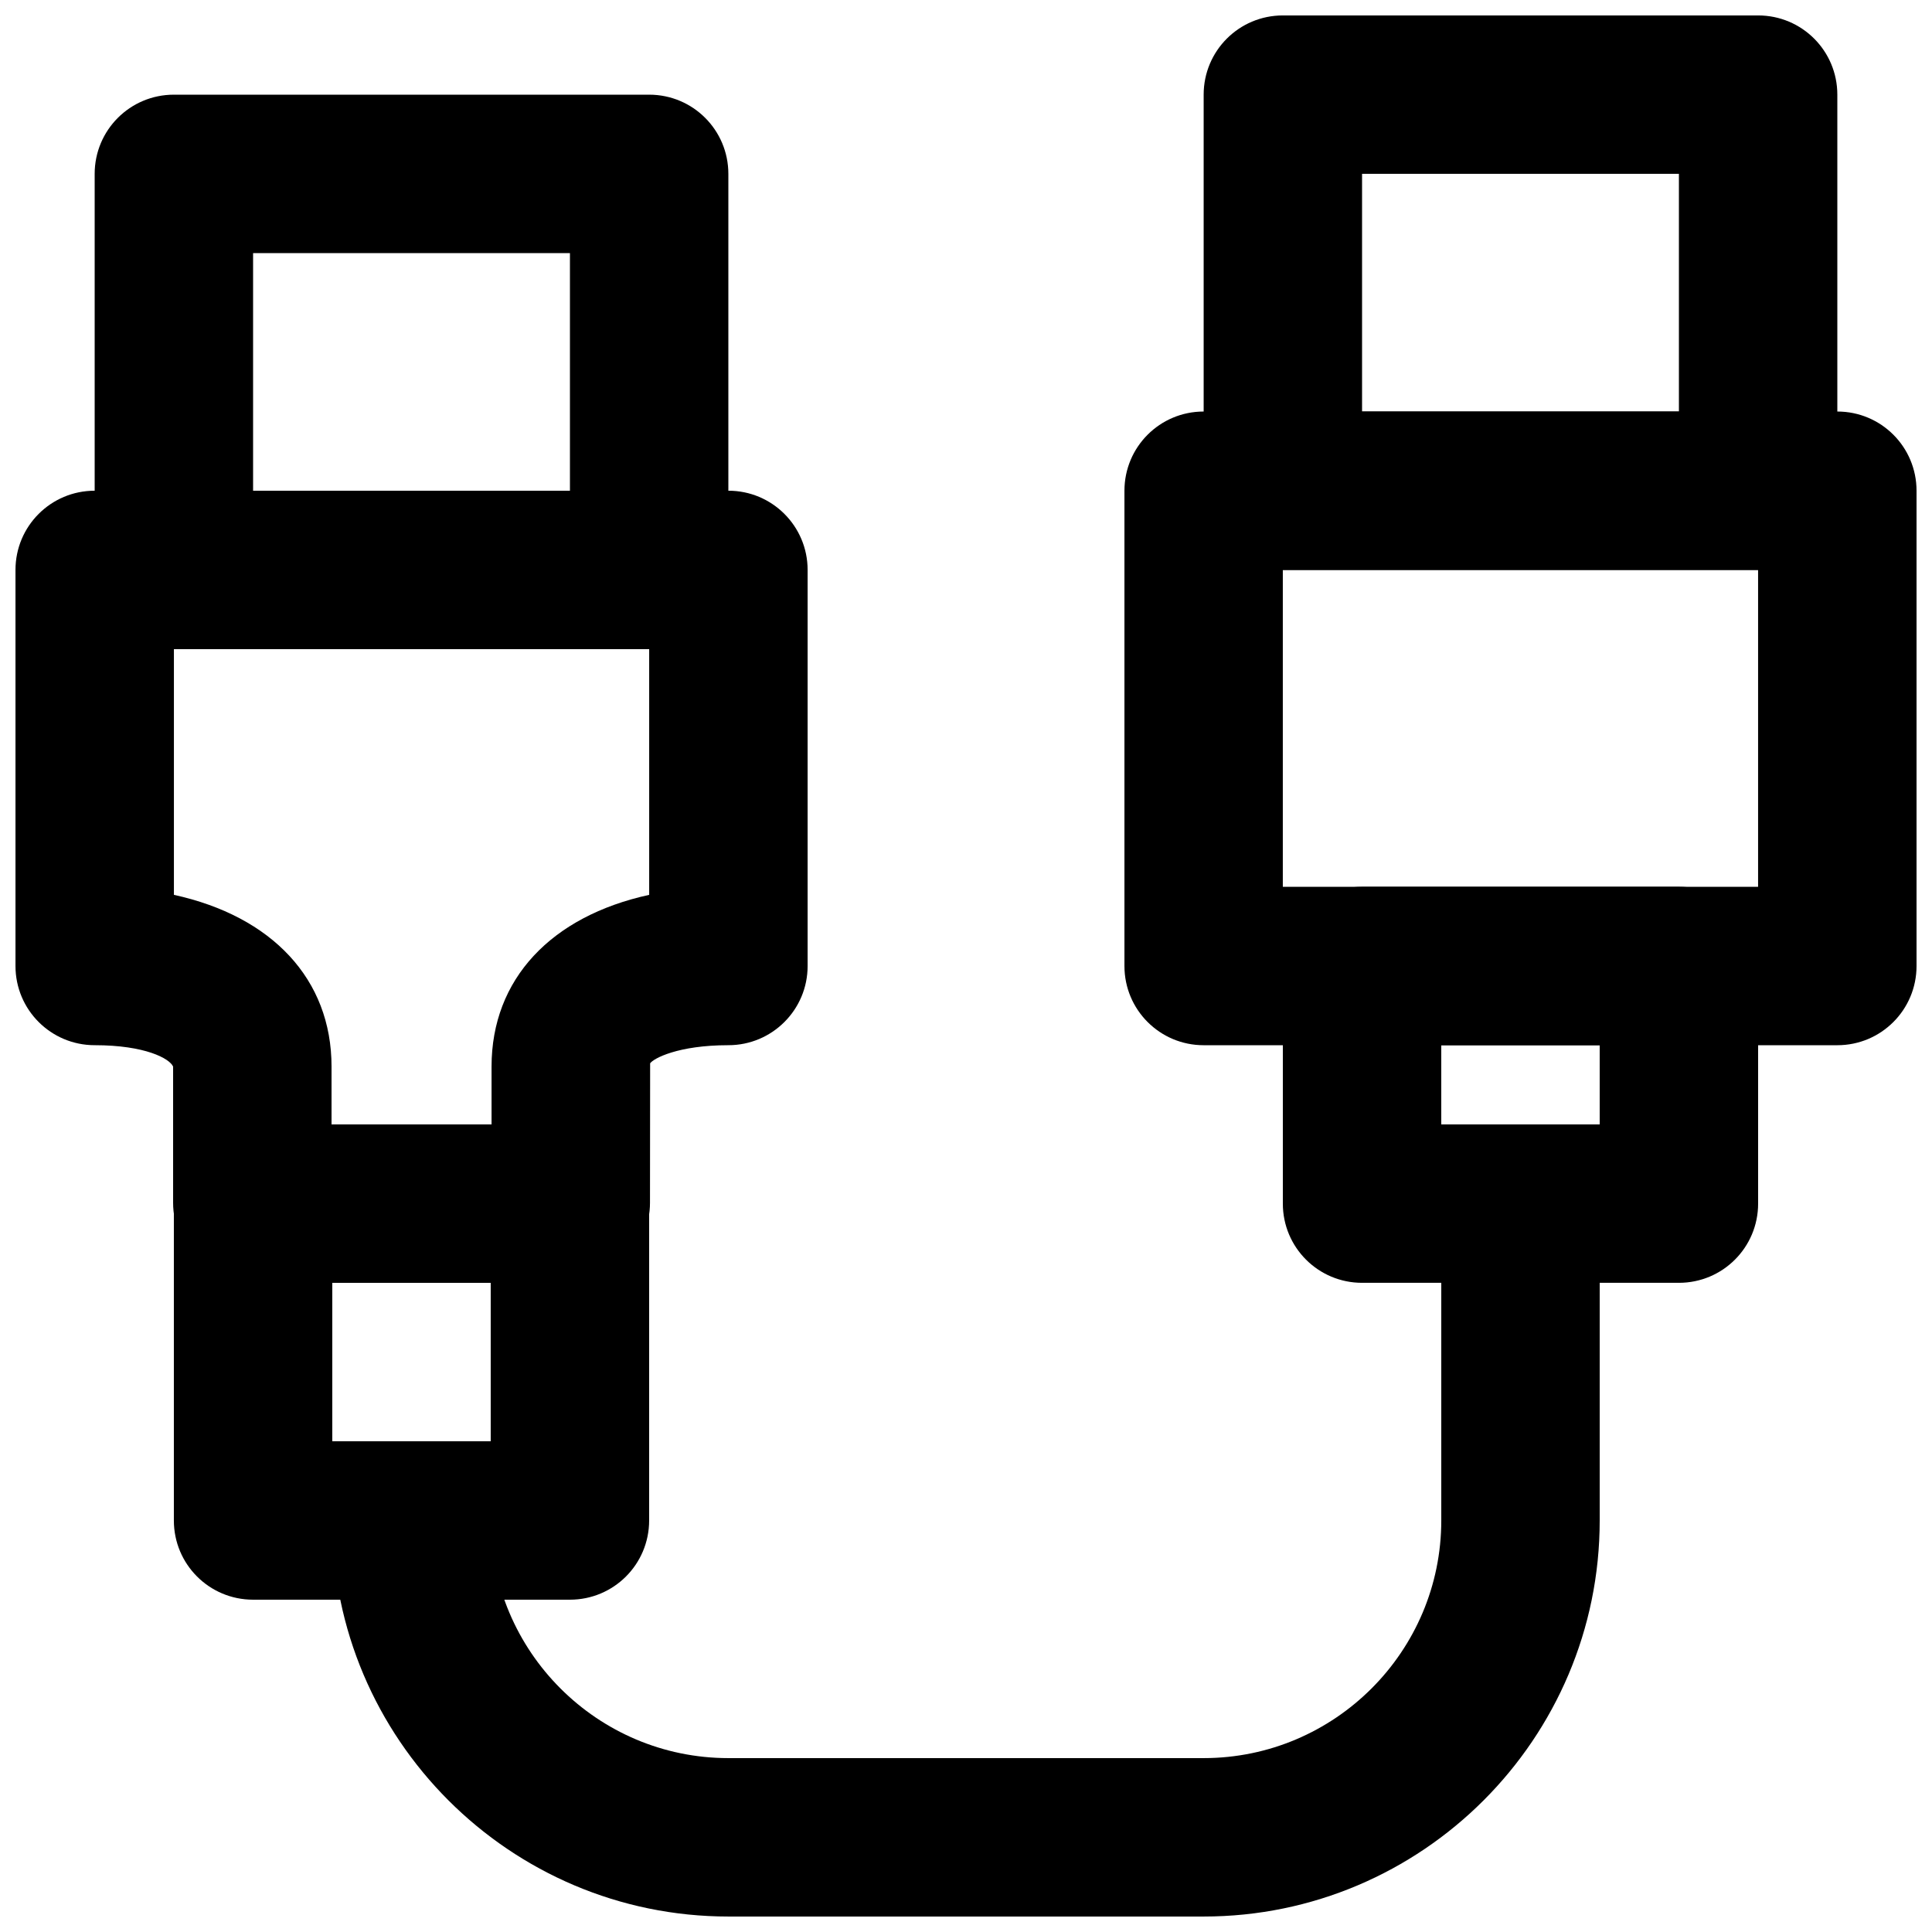
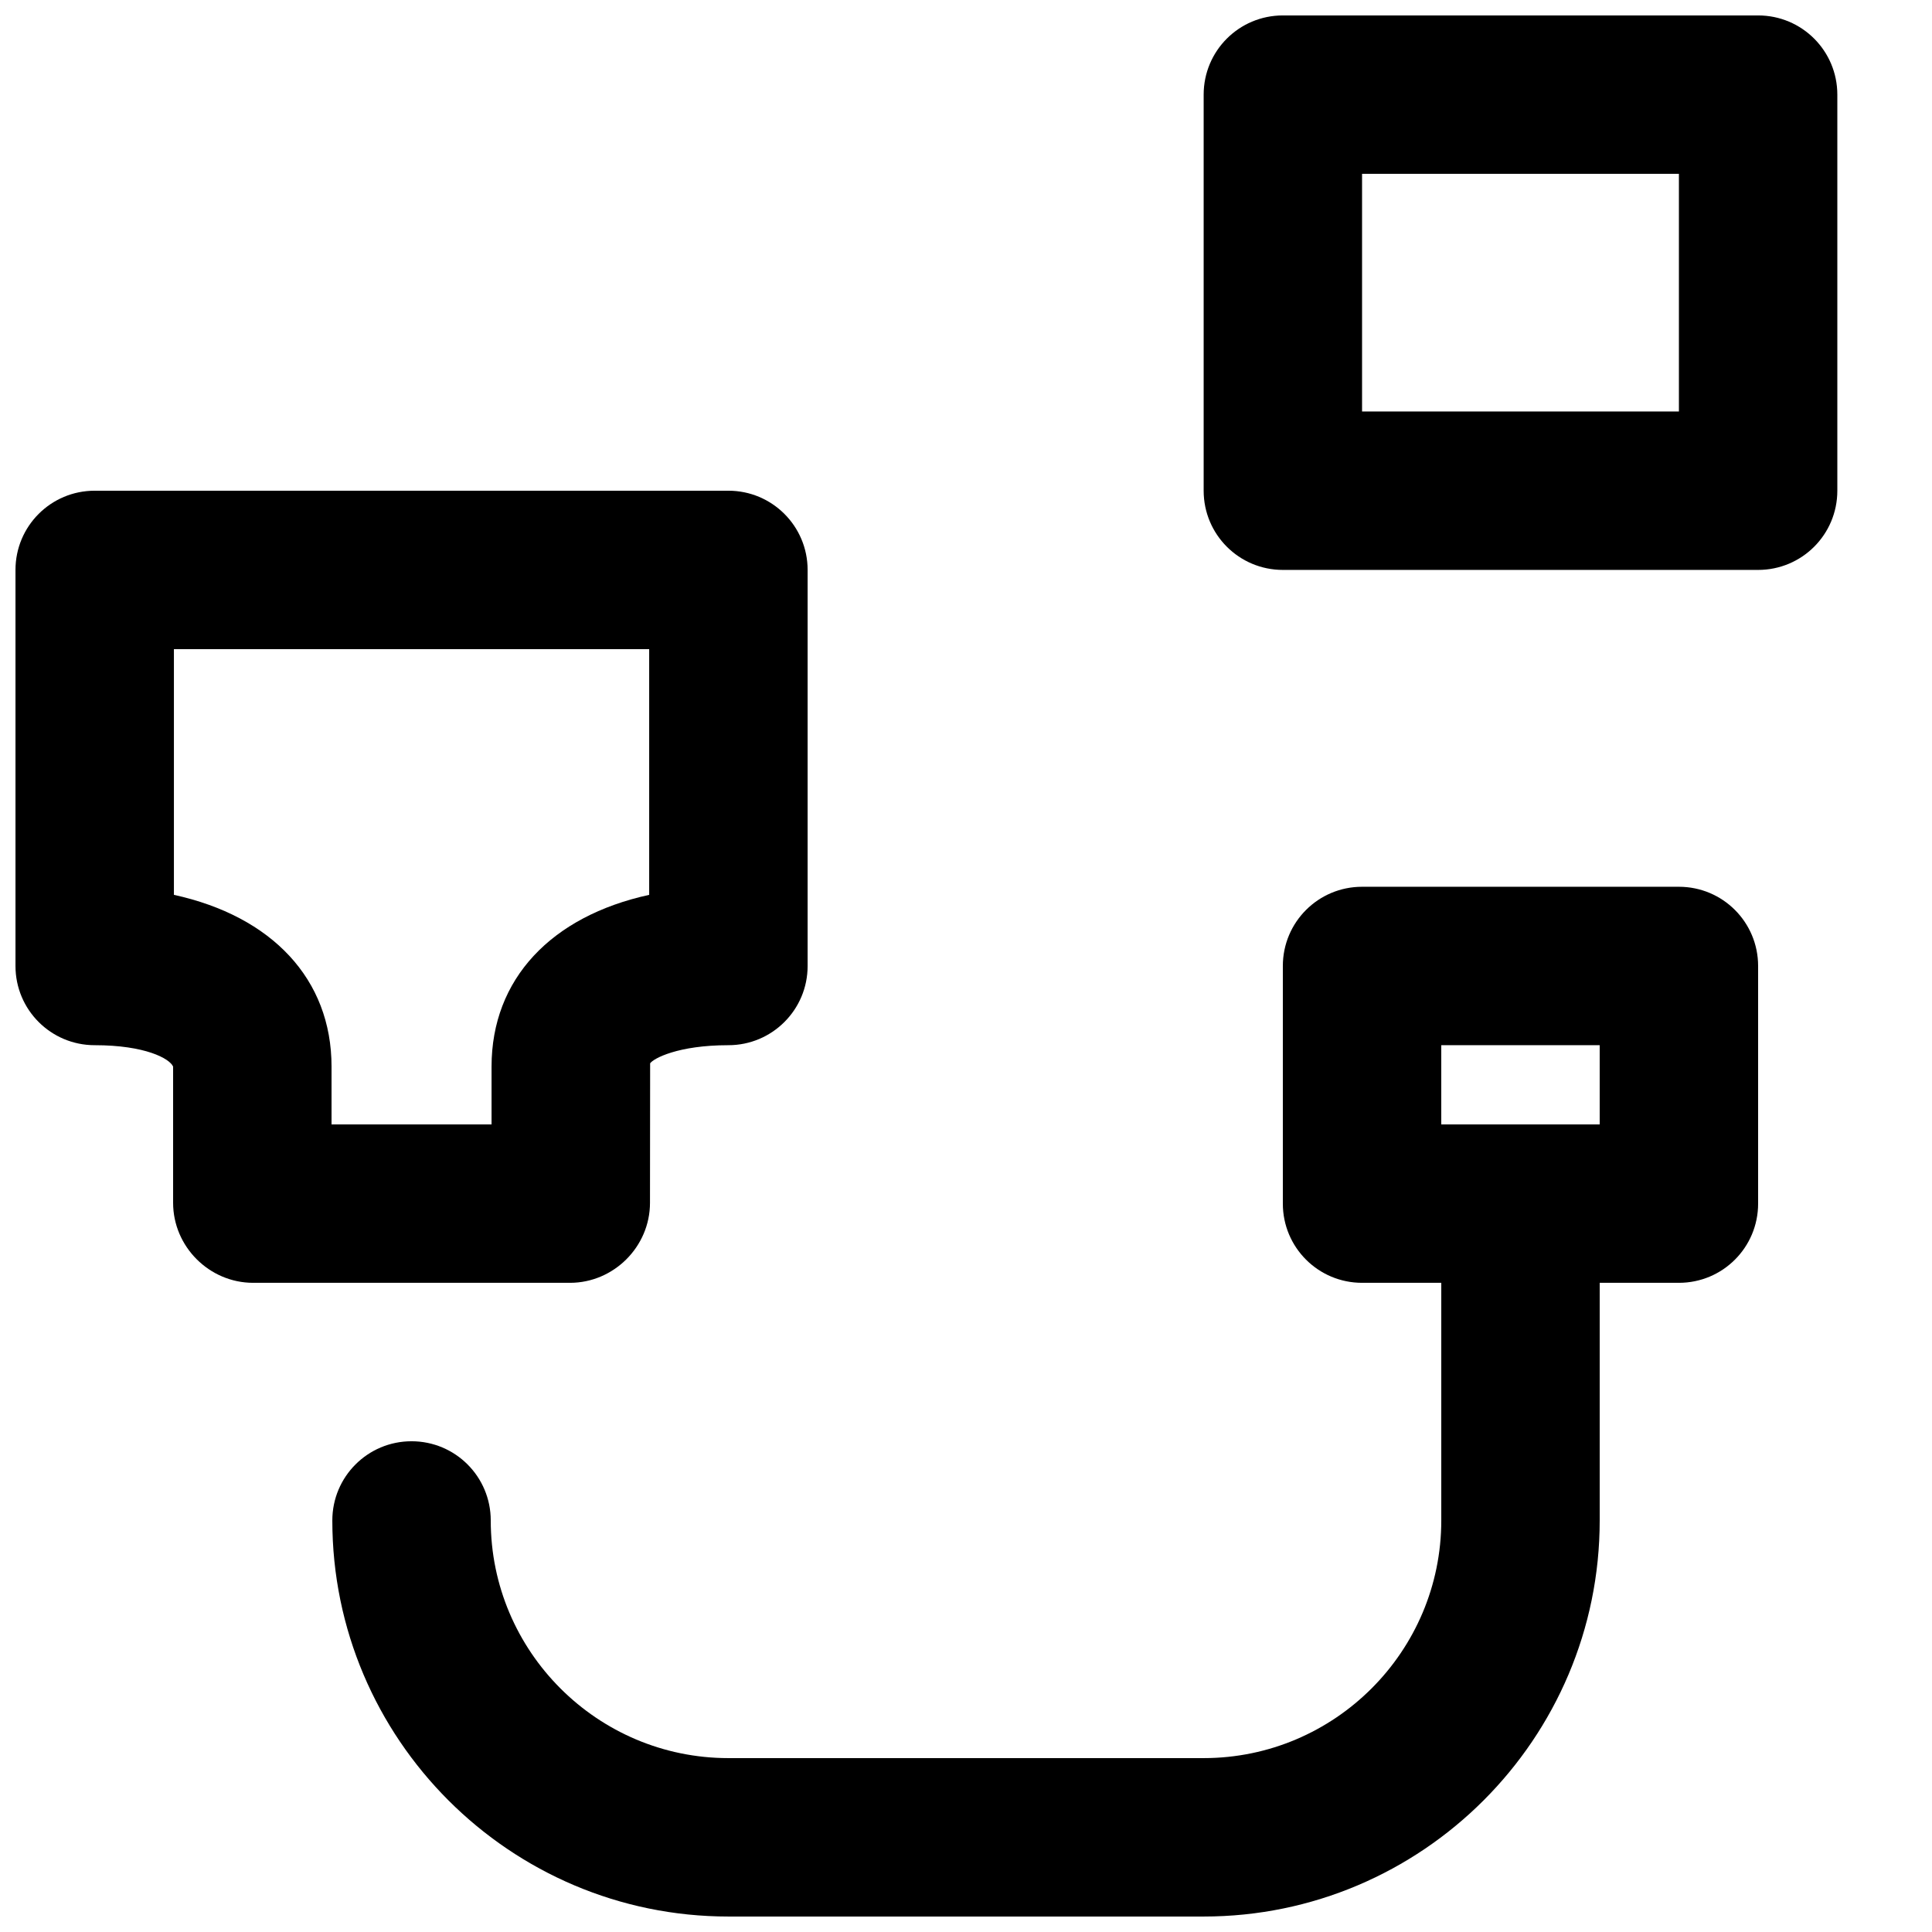
<svg xmlns="http://www.w3.org/2000/svg" width="800px" height="800px" version="1.1" viewBox="144 144 512 512">
  <defs>
    <clipPath id="d">
-       <path d="m441 253h210.9v168h-210.9z" />
-     </clipPath>
+       </clipPath>
    <clipPath id="c">
      <path d="m462 148.09h169v147.91h-169z" />
    </clipPath>
    <clipPath id="b">
-       <path d="m232 441h336v210.9h-336z" />
+       <path d="m232 441h336v210.9h-336" />
    </clipPath>
    <clipPath id="a">
      <path d="m148.09 274h210.91v210h-210.91z" />
    </clipPath>
  </defs>
  <g clip-path="url(#d)">
    <path d="m483.96 379.01h125.95v-83.969h-125.95zm146.95 41.984h-167.93c-11.609 0-20.992-9.387-20.992-20.992v-125.95c0-11.609 9.383-20.992 20.992-20.992h167.93c11.609 0 20.992 9.383 20.992 20.992v125.95c0 11.605-9.383 20.992-20.992 20.992z" fill-rule="evenodd" />
  </g>
  <g clip-path="url(#c)">
    <path d="m504.96 253.05h83.969v-62.977h-83.969zm104.96 41.984h-125.95c-11.605 0-20.988-9.383-20.988-20.992v-104.96c0-11.609 9.383-20.992 20.988-20.992h125.95c11.609 0 20.992 9.383 20.992 20.992v104.96c0 11.609-9.383 20.992-20.992 20.992z" fill-rule="evenodd" />
  </g>
  <path d="m525.95 441.98h41.984v-20.992h-41.984zm62.977 41.98h-83.969c-11.605 0-20.992-9.383-20.992-20.988v-62.977c0-11.609 9.387-20.992 20.992-20.992h83.969c11.609 0 20.992 9.383 20.992 20.992v62.977c0 11.605-9.383 20.988-20.992 20.988z" fill-rule="evenodd" />
  <g clip-path="url(#b)">
    <path d="m462.98 651.9h-125.95c-57.875 0-104.96-47.086-104.96-104.96 0-11.605 9.383-20.992 20.992-20.992 11.609 0 20.992 9.387 20.992 20.992 0 34.723 28.254 62.977 62.977 62.977h125.95c34.719 0 62.973-28.254 62.973-62.977v-83.965c0-11.609 9.387-20.992 20.992-20.992 11.609 0 20.992 9.383 20.992 20.992v83.965c0 57.875-47.082 104.96-104.96 104.96" fill-rule="evenodd" />
  </g>
-   <path d="m211.07 274.05h83.969v-62.977h-83.969zm104.96 41.984h-125.95c-11.609 0-20.992-9.383-20.992-20.992v-104.96c0-11.609 9.383-20.992 20.992-20.992h125.95c11.609 0 20.992 9.383 20.992 20.992v104.96c0 11.609-9.383 20.992-20.992 20.992z" fill-rule="evenodd" />
-   <path d="m232.06 525.95h41.984v-41.984h-41.984zm62.977 41.984h-83.969c-11.609 0-20.992-9.383-20.992-20.992v-83.965c0-11.609 9.383-20.992 20.992-20.992h83.969c11.609 0 20.992 9.383 20.992 20.992v83.965c0 11.609-9.383 20.992-20.992 20.992z" fill-rule="evenodd" />
  <g clip-path="url(#a)">
    <path d="m231.86 441.98h42.406v-15.324c0-23.219 15.828-39.844 41.773-45.512v-65.117h-125.95v65.117c25.926 5.668 41.773 22.293 41.773 45.512zm63.188 41.98h-83.969c-11.609 0-21.203-9.59-21.203-21.199v-36.105c-0.922-2.144-7.43-5.668-20.781-5.668-11.609 0-20.992-9.387-20.992-20.992v-104.96c0-11.609 9.383-20.992 20.992-20.992h167.94c11.586 0 20.992 9.383 20.992 20.992v104.96c0 11.605-9.406 20.992-20.992 20.992-13.371 0-19.879 3.523-20.742 4.805l-0.039 36.969c0 11.609-9.594 21.199-21.203 21.199z" fill-rule="evenodd" />
  </g>
</svg>